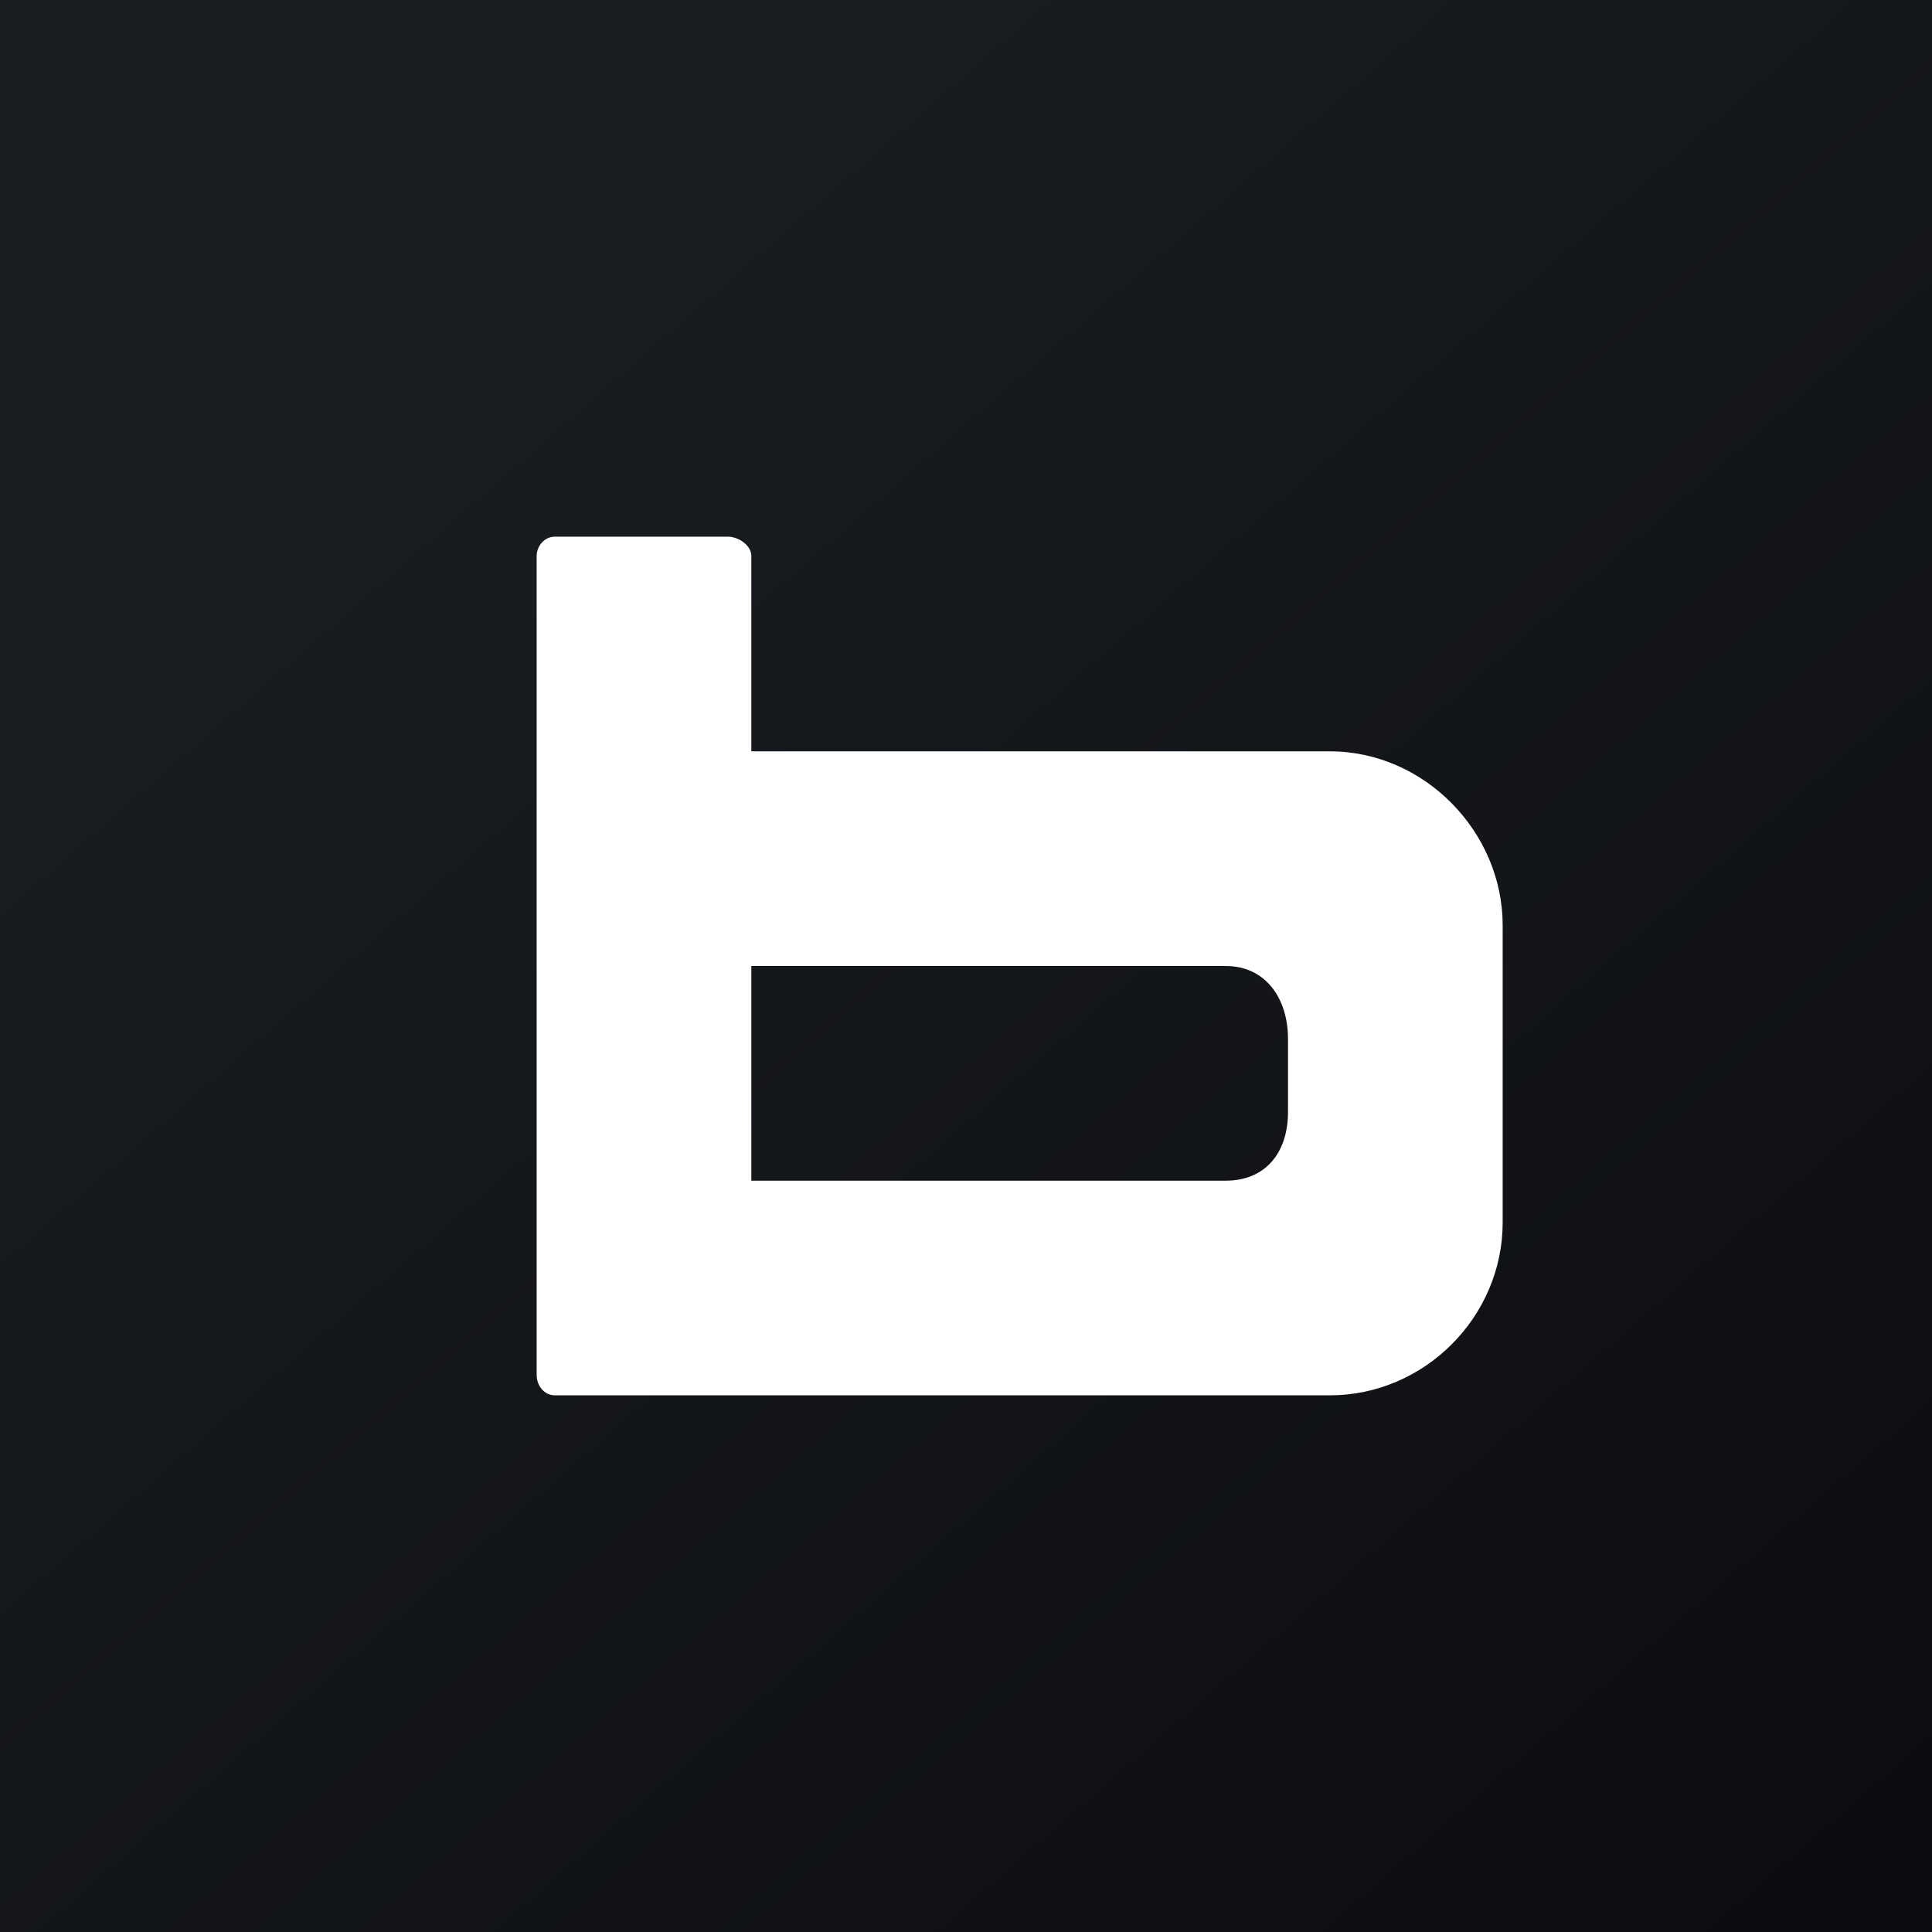
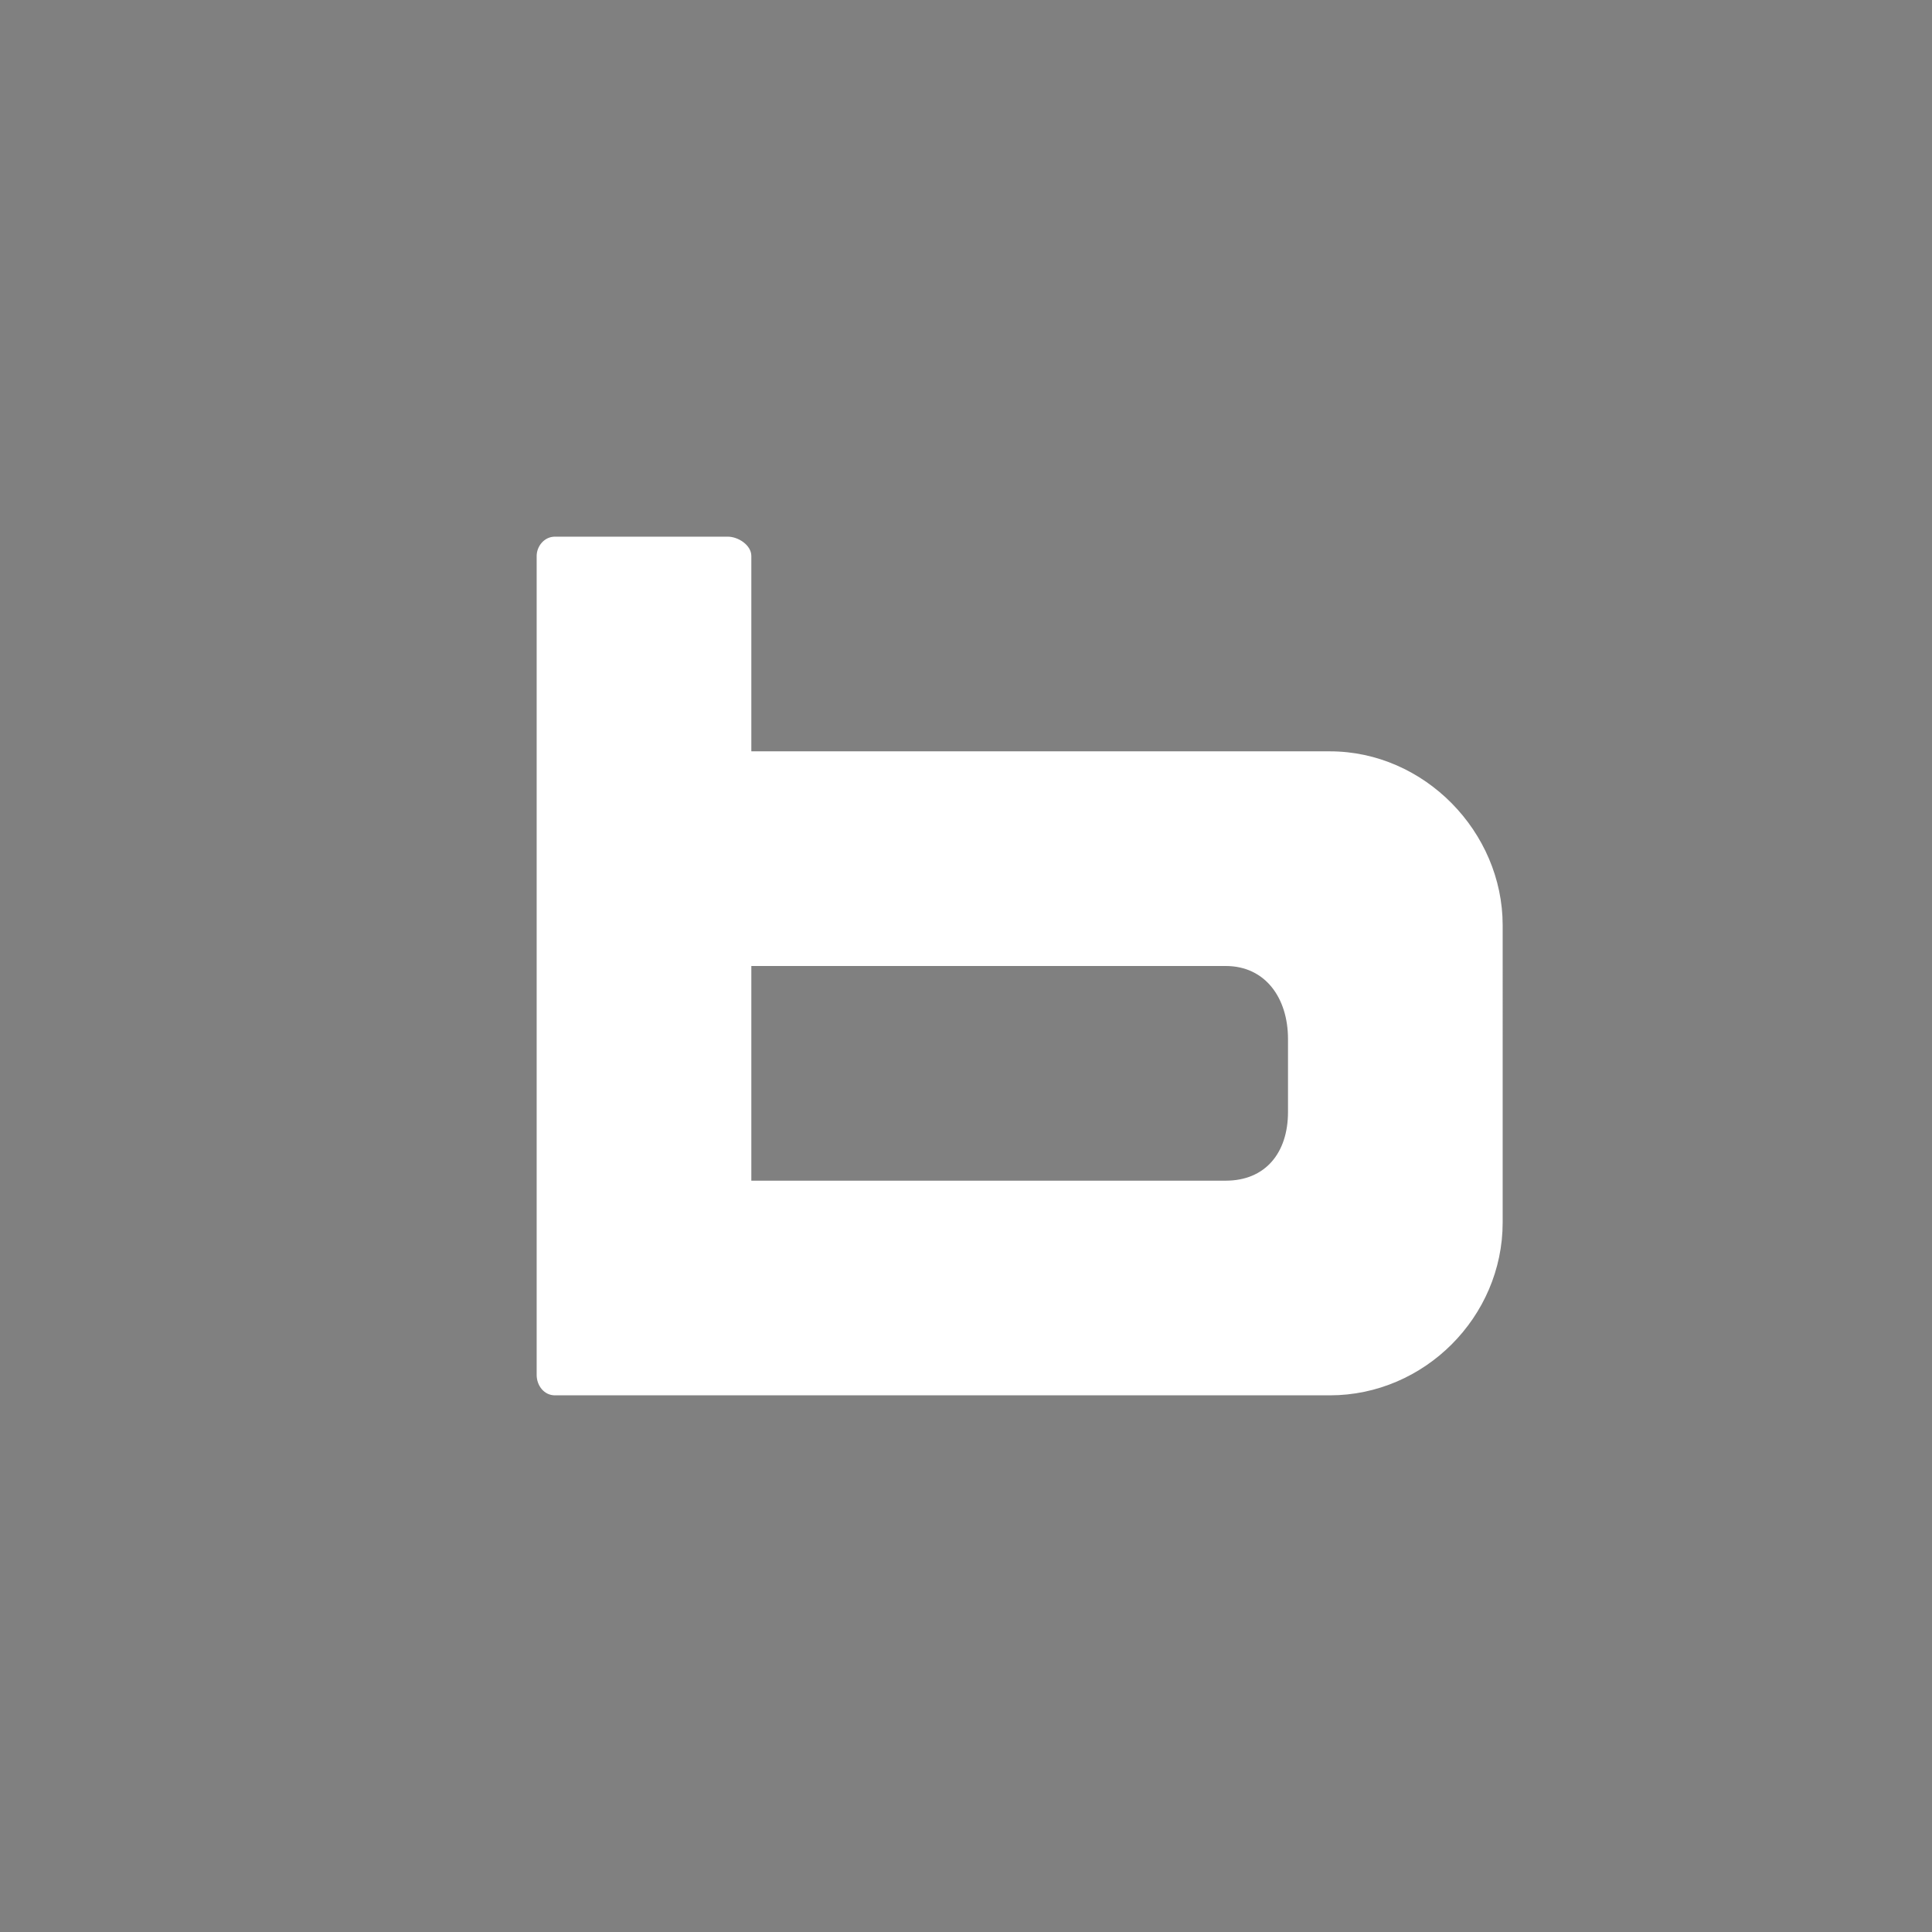
<svg xmlns="http://www.w3.org/2000/svg" width="18" height="18" viewBox="0 0 18 18">
  <rect x="0" y="0" width="18" height="18" fill="#808080" stroke="none" />
-   <path fill="url(#a0yjso4ik)" d="M0 0h18v18H0z" />
  <path d="M12.39 7H7V5.18c0-.1-.12-.18-.22-.18H5.17c-.1 0-.17.09-.17.18v7.63c0 .1.07.19.17.19h7.22c.88 0 1.61-.73 1.61-1.61V8.62C14 7.75 13.27 7 12.39 7Zm-.97 4H7V9h4.42c.37 0 .58.3.58.68v.68c0 .38-.21.64-.58.64Z" fill="#fff" />
  <defs>
    <linearGradient id="a0yjso4ik" x1="3.35" y1="3.12" x2="21.9" y2="24.43" gradientUnits="userSpaceOnUse">
      <stop stop-color="#1A1E21" />
      <stop offset="1" stop-color="#06060A" />
    </linearGradient>
  </defs>
</svg>